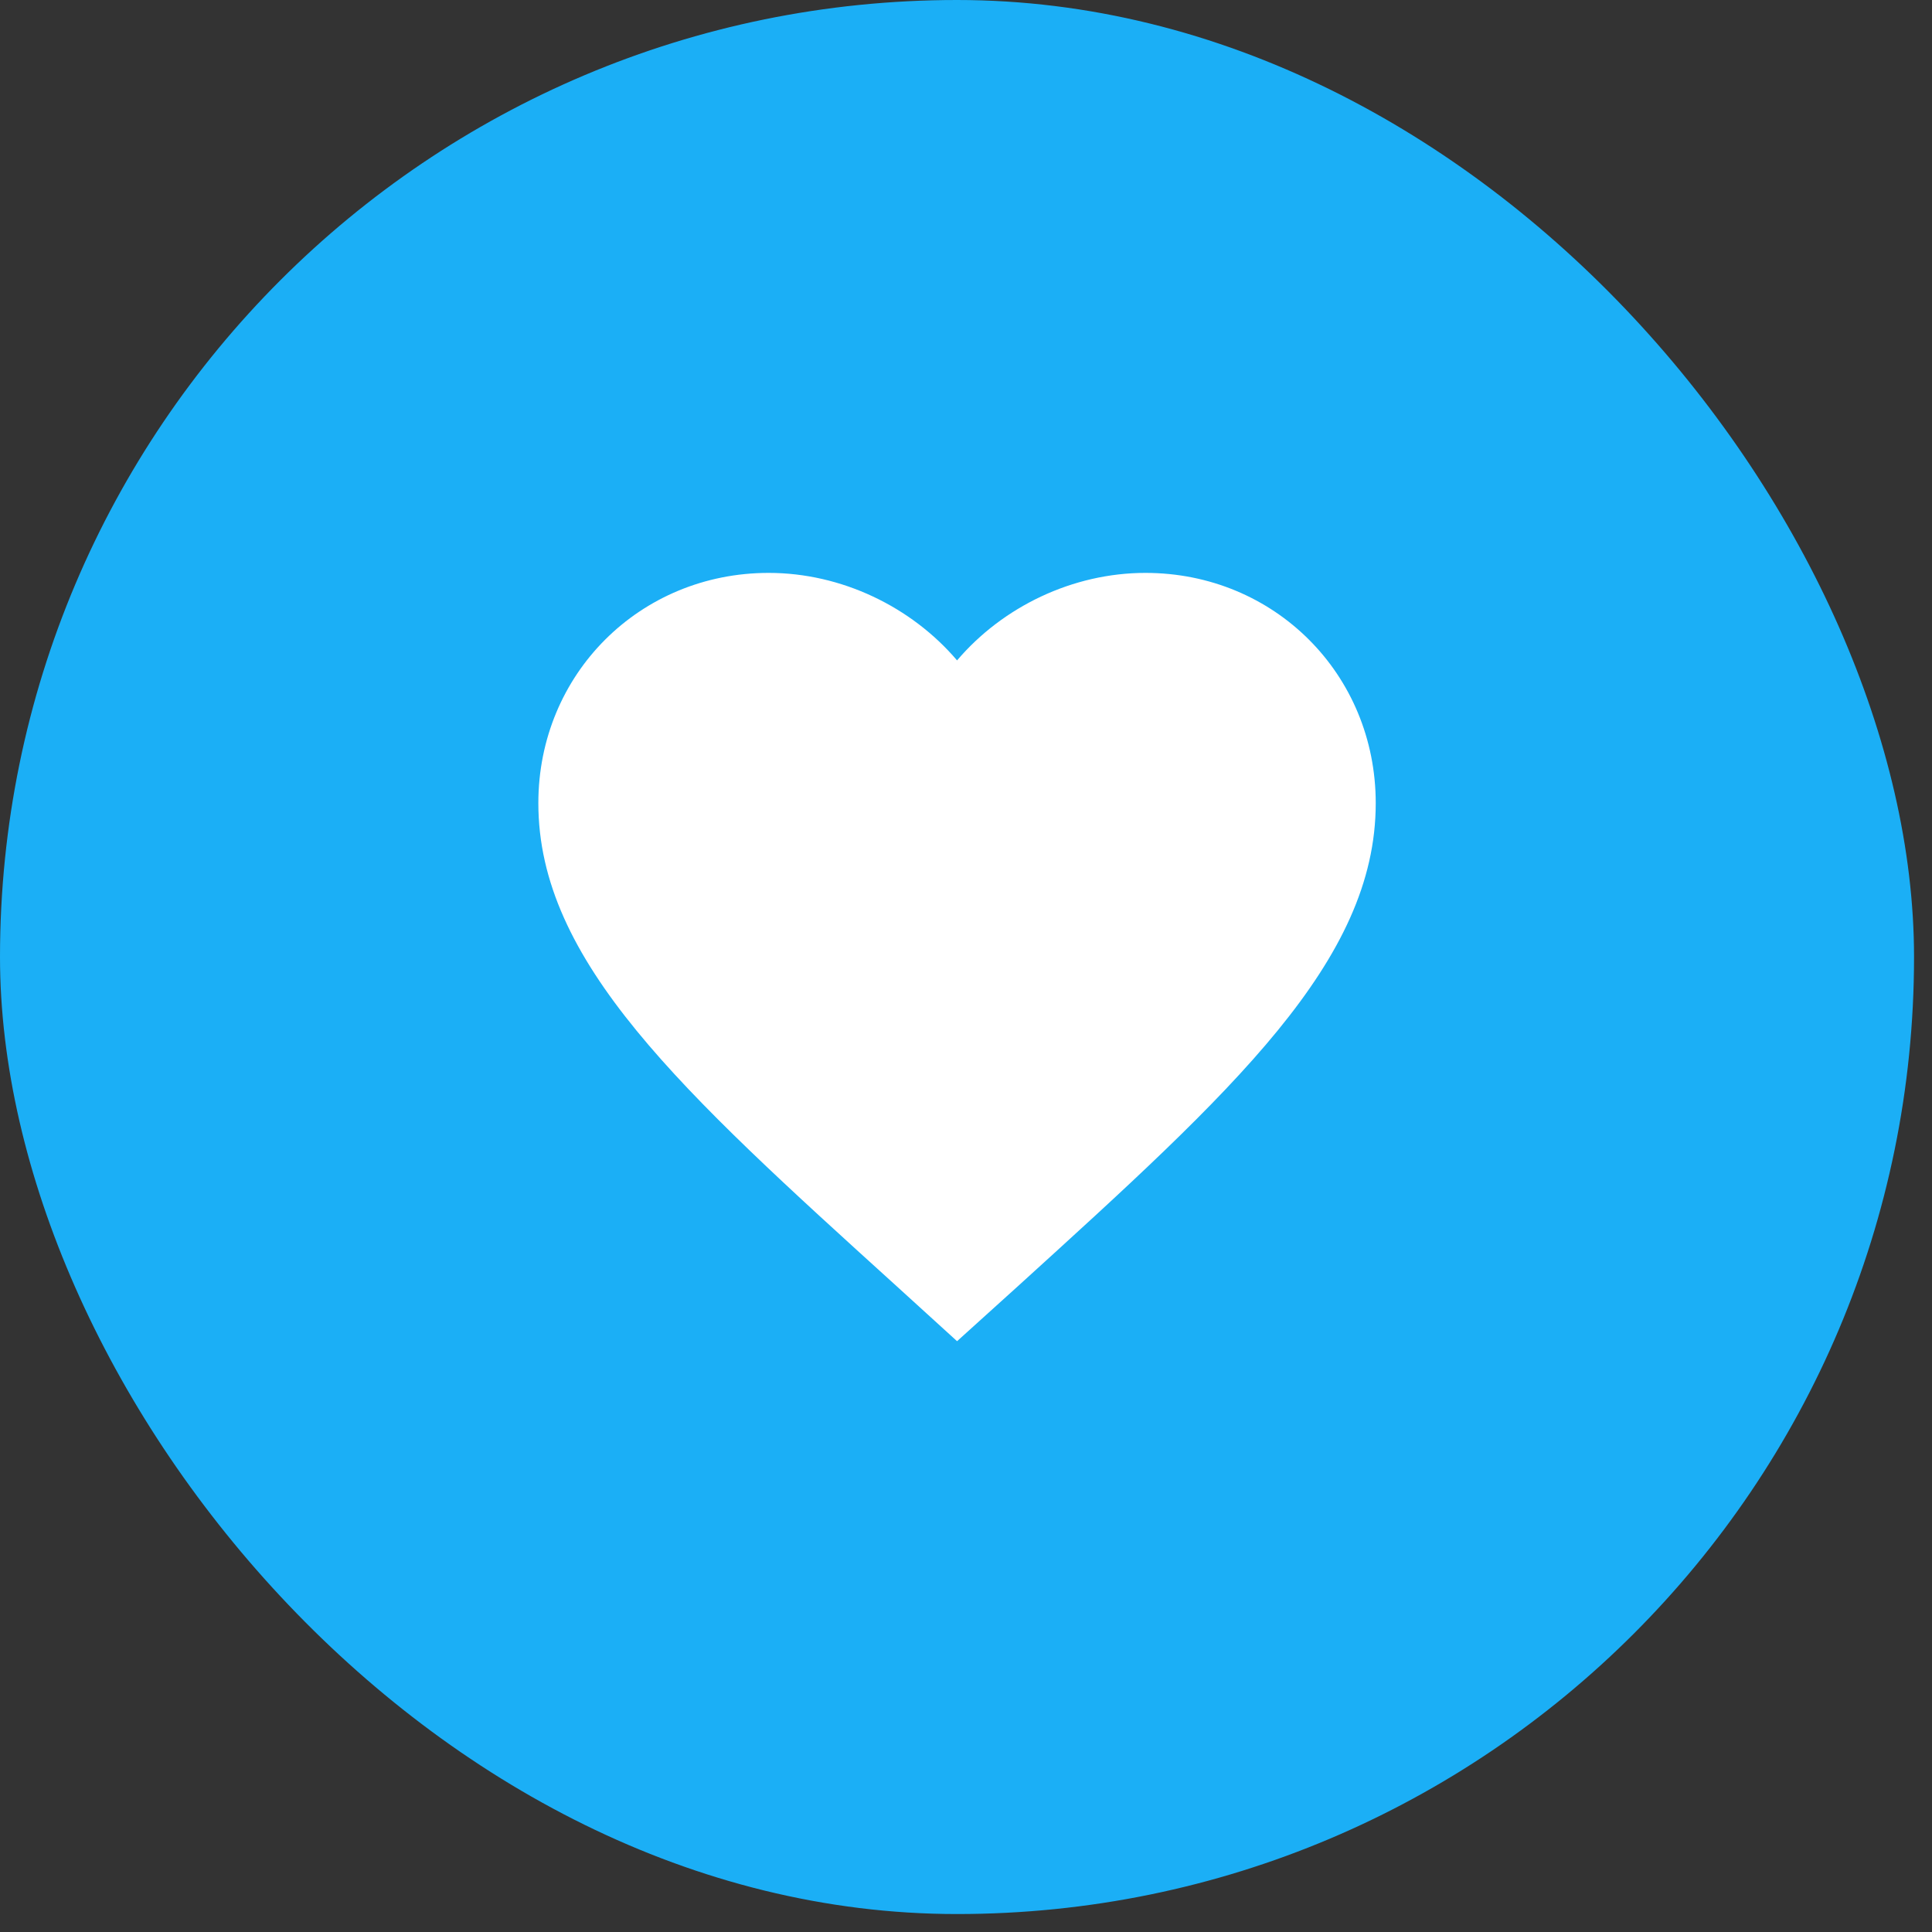
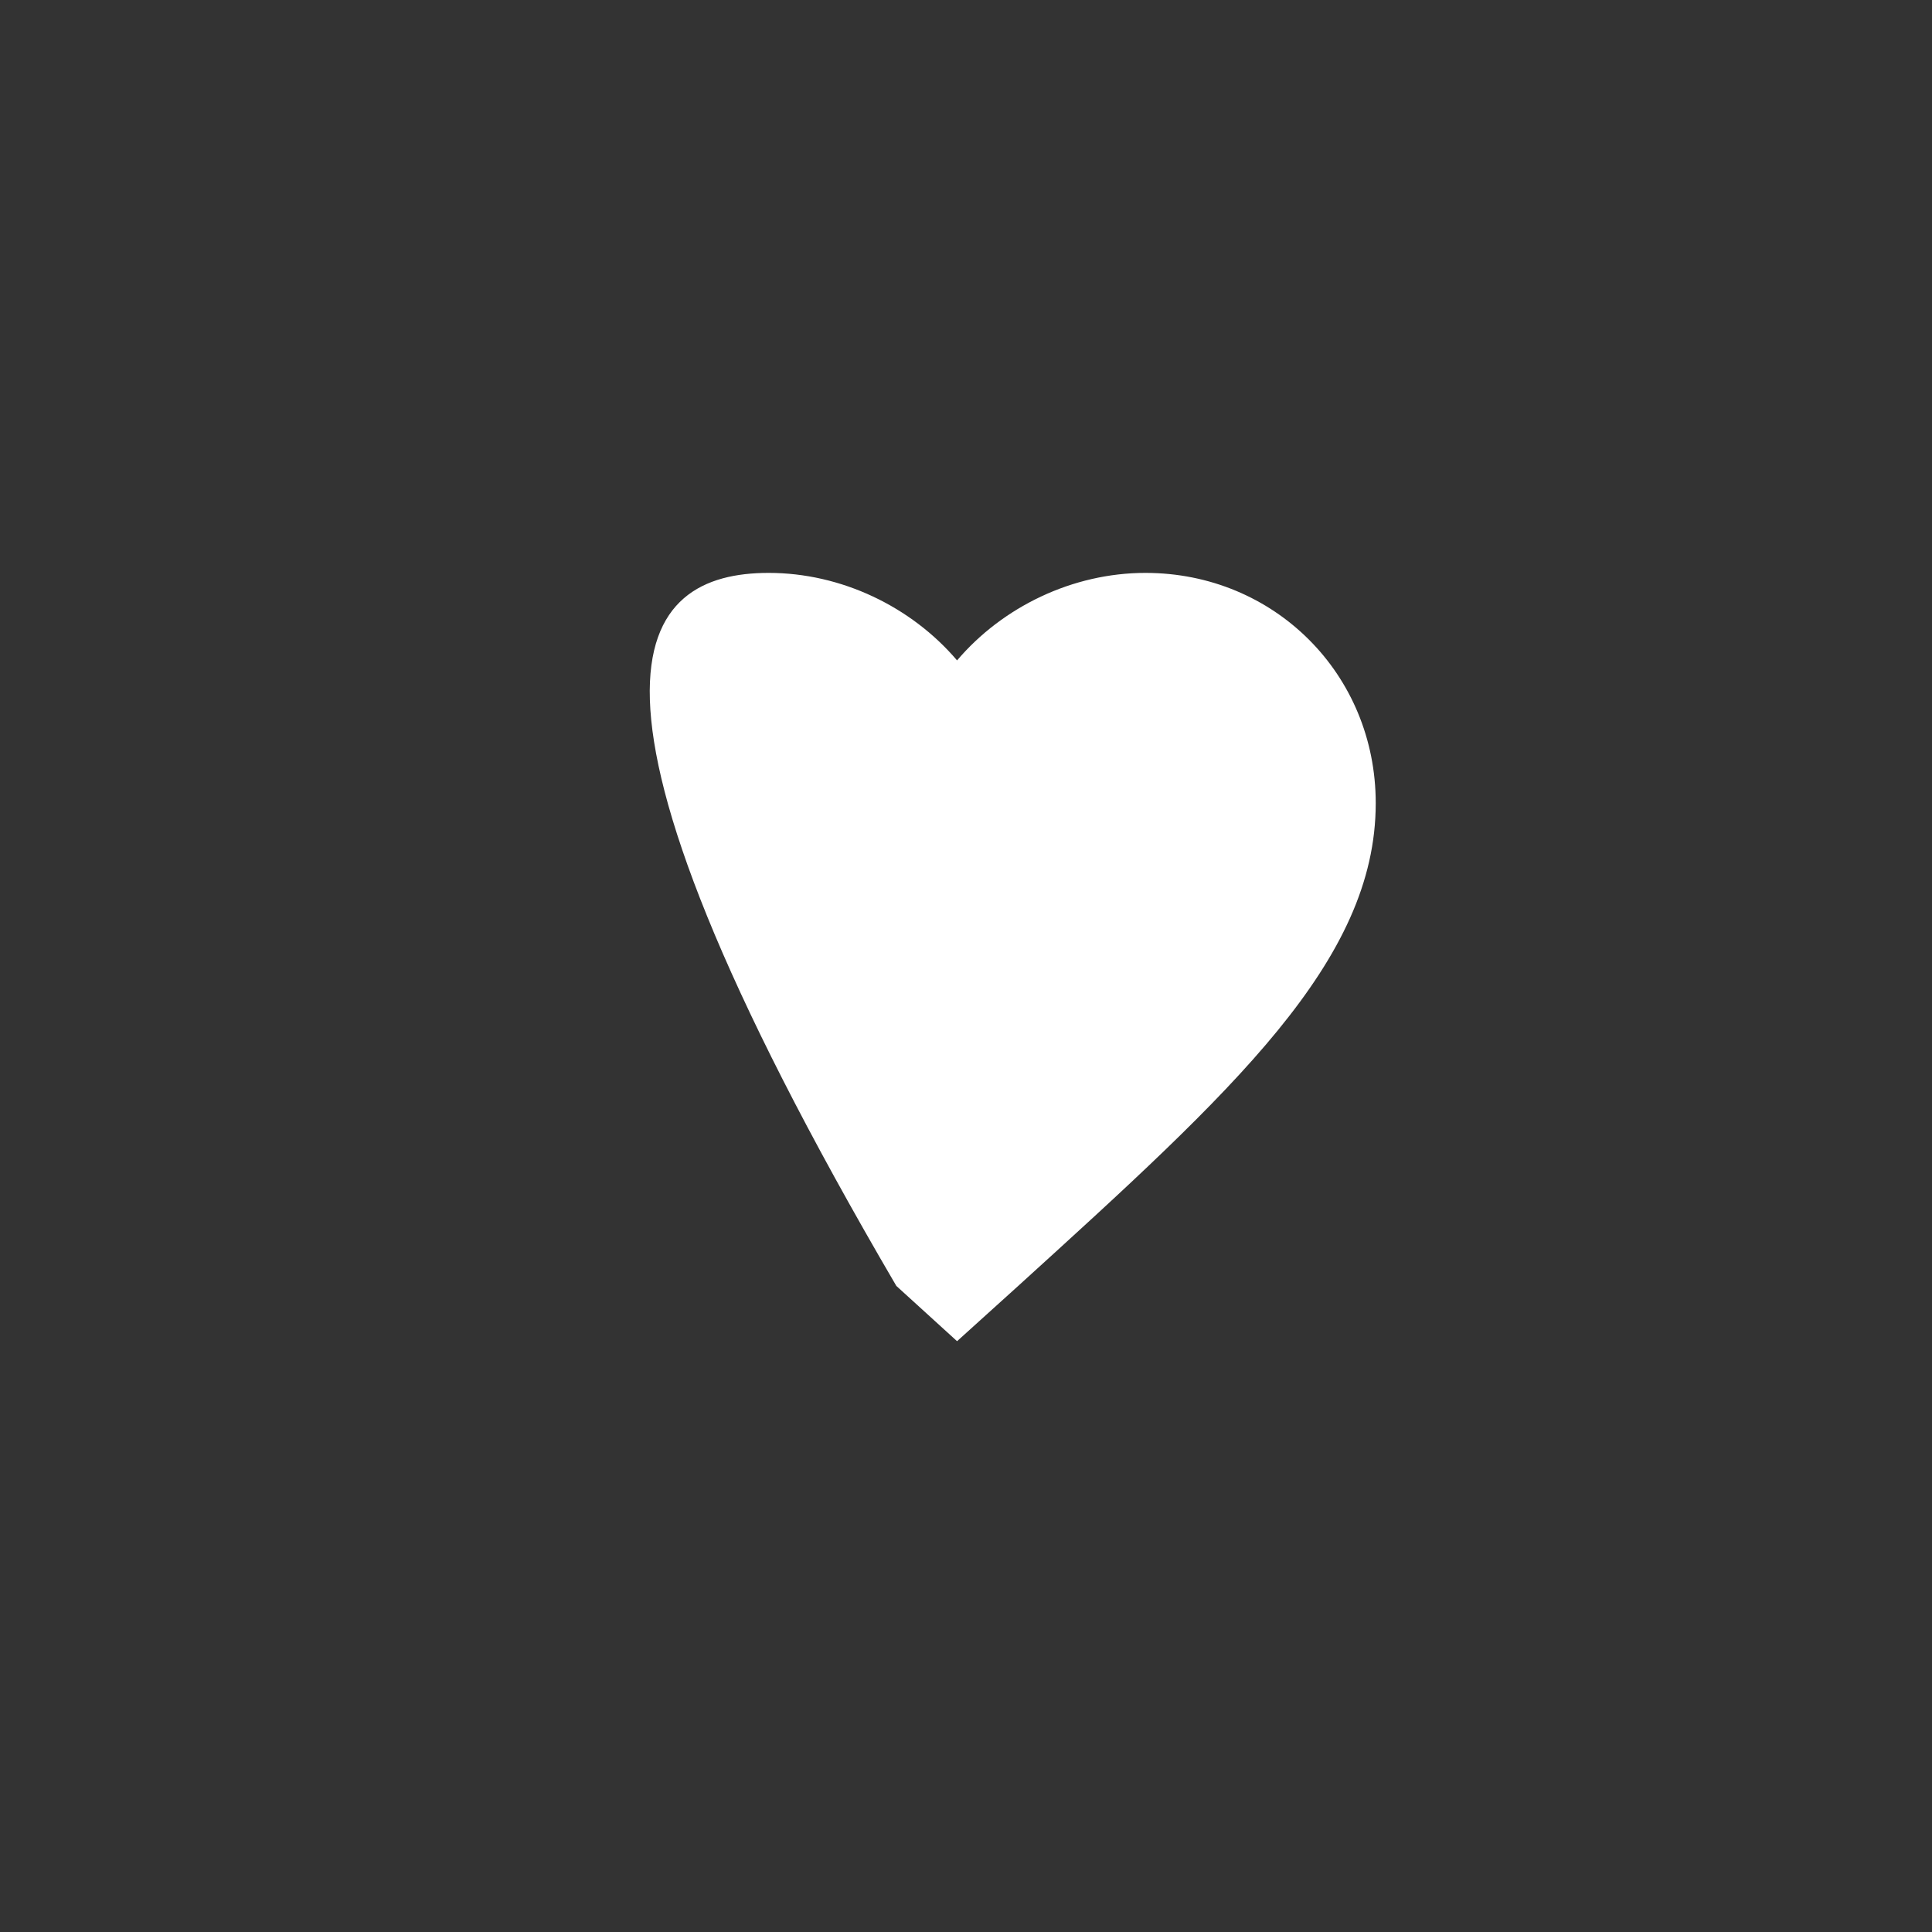
<svg xmlns="http://www.w3.org/2000/svg" width="51" height="51" viewBox="0 0 51 51" fill="none">
  <rect x="0" y="0" width="51" height="51" fill="#333333" stroke="none" />
-   <rect width="50.526" height="50.526" rx="25.263" fill="#1BAFF6" />
-   <path d="M25.264 35.404L23.661 33.945C17.969 28.784 14.211 25.379 14.211 21.201C14.211 17.797 16.886 15.123 20.29 15.123C22.213 15.123 24.059 16.018 25.264 17.433C26.468 16.018 28.314 15.123 30.237 15.123C33.642 15.123 36.316 17.797 36.316 21.201C36.316 25.379 32.558 28.784 26.866 33.956L25.264 35.404Z" fill="white" />
+   <path d="M25.264 35.404L23.661 33.945C14.211 17.797 16.886 15.123 20.29 15.123C22.213 15.123 24.059 16.018 25.264 17.433C26.468 16.018 28.314 15.123 30.237 15.123C33.642 15.123 36.316 17.797 36.316 21.201C36.316 25.379 32.558 28.784 26.866 33.956L25.264 35.404Z" fill="white" />
</svg>